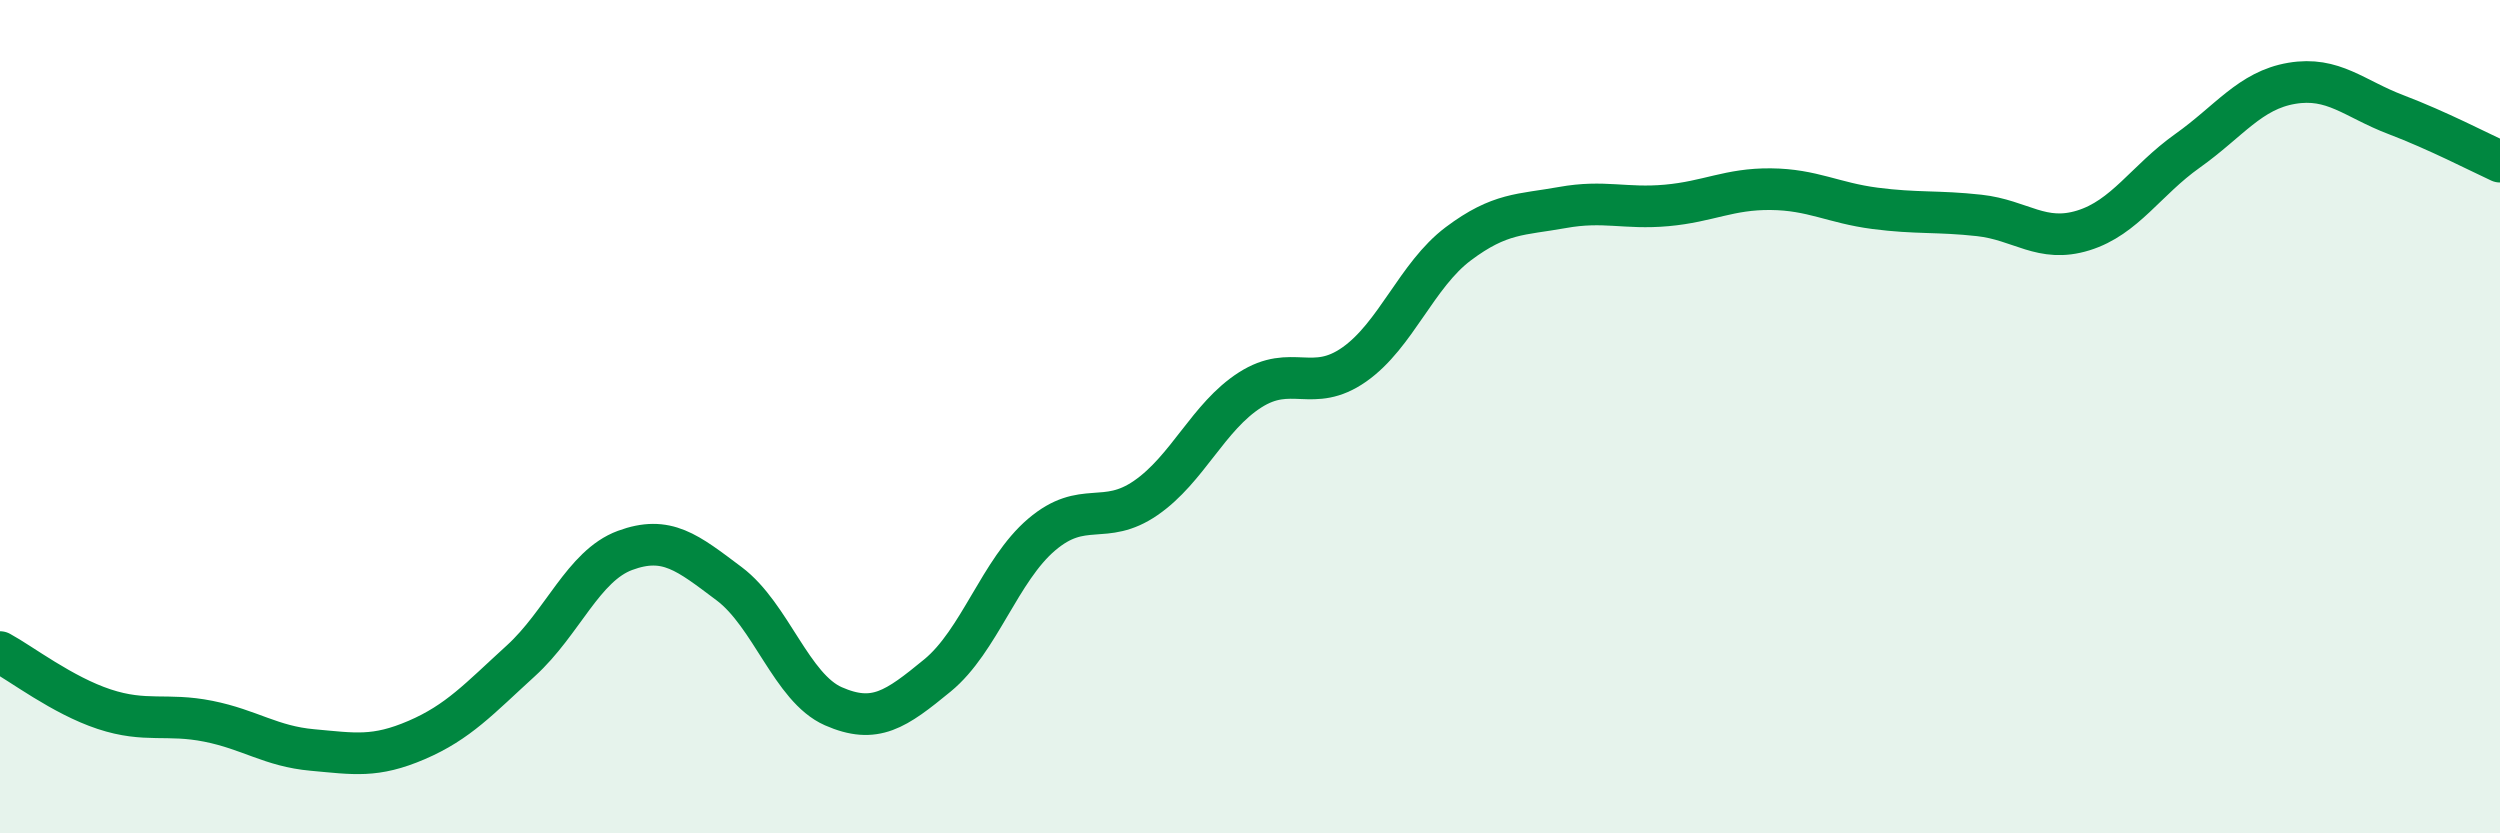
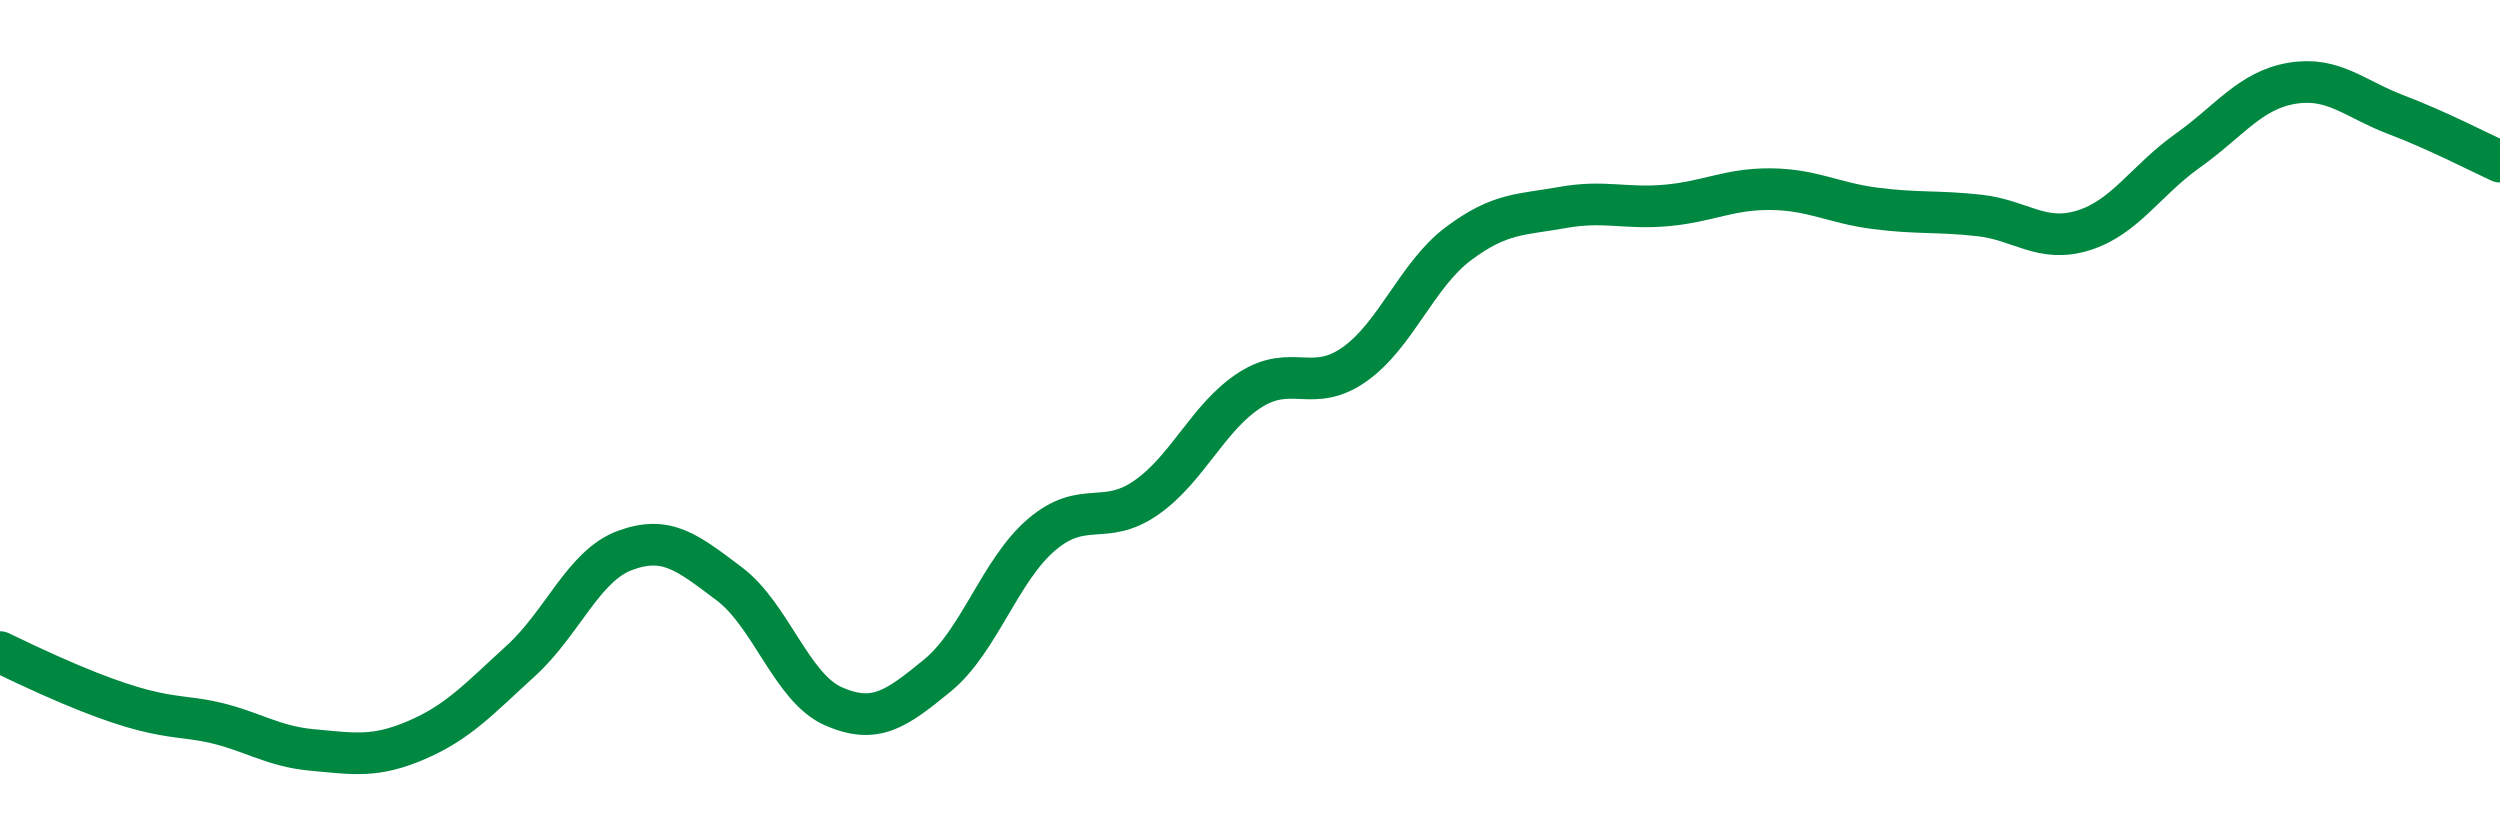
<svg xmlns="http://www.w3.org/2000/svg" width="60" height="20" viewBox="0 0 60 20">
-   <path d="M 0,15.65 C 0.5,15.92 1.5,16.69 2.5,17.02 C 3.5,17.35 4,17.11 5,17.31 C 6,17.51 6.5,17.91 7.5,18 C 8.5,18.09 9,18.19 10,17.76 C 11,17.33 11.5,16.77 12.5,15.86 C 13.5,14.95 14,13.58 15,13.21 C 16,12.84 16.5,13.26 17.5,14.01 C 18.5,14.76 19,16.51 20,16.95 C 21,17.39 21.5,17.03 22.5,16.21 C 23.5,15.39 24,13.68 25,12.83 C 26,11.98 26.5,12.64 27.5,11.95 C 28.5,11.26 29,10 30,9.36 C 31,8.72 31.5,9.45 32.5,8.75 C 33.5,8.05 34,6.6 35,5.85 C 36,5.1 36.5,5.16 37.5,4.98 C 38.5,4.8 39,5.02 40,4.93 C 41,4.84 41.5,4.53 42.5,4.54 C 43.5,4.55 44,4.87 45,5 C 46,5.13 46.5,5.06 47.5,5.17 C 48.5,5.28 49,5.84 50,5.53 C 51,5.22 51.5,4.33 52.5,3.62 C 53.5,2.91 54,2.17 55,2 C 56,1.83 56.5,2.37 57.5,2.75 C 58.5,3.13 59.5,3.65 60,3.88L60 20L0 20Z" fill="#008740" opacity="0.1" stroke-linecap="round" stroke-linejoin="round" />
-   <path d="M 0,15.65 C 0.5,15.92 1.5,16.69 2.5,17.02 C 3.5,17.35 4,17.11 5,17.31 C 6,17.51 6.5,17.91 7.5,18 C 8.5,18.09 9,18.19 10,17.76 C 11,17.33 11.5,16.77 12.5,15.86 C 13.5,14.95 14,13.58 15,13.21 C 16,12.84 16.5,13.26 17.5,14.01 C 18.5,14.76 19,16.51 20,16.95 C 21,17.39 21.5,17.03 22.5,16.21 C 23.5,15.39 24,13.68 25,12.83 C 26,11.98 26.5,12.64 27.5,11.95 C 28.5,11.26 29,10 30,9.36 C 31,8.72 31.5,9.45 32.5,8.75 C 33.5,8.05 34,6.6 35,5.85 C 36,5.1 36.5,5.16 37.5,4.98 C 38.5,4.8 39,5.02 40,4.93 C 41,4.84 41.5,4.53 42.5,4.54 C 43.5,4.55 44,4.87 45,5 C 46,5.13 46.5,5.06 47.5,5.17 C 48.5,5.28 49,5.84 50,5.53 C 51,5.22 51.5,4.33 52.5,3.62 C 53.5,2.91 54,2.17 55,2 C 56,1.83 56.5,2.37 57.5,2.75 C 58.5,3.13 59.5,3.65 60,3.88" stroke="#008740" stroke-width="1" fill="none" stroke-linecap="round" stroke-linejoin="round" />
+   <path d="M 0,15.65 C 3.5,17.35 4,17.11 5,17.31 C 6,17.51 6.5,17.91 7.5,18 C 8.5,18.09 9,18.19 10,17.76 C 11,17.33 11.5,16.77 12.5,15.86 C 13.5,14.95 14,13.58 15,13.21 C 16,12.84 16.5,13.26 17.5,14.01 C 18.5,14.76 19,16.51 20,16.95 C 21,17.39 21.5,17.03 22.5,16.21 C 23.5,15.39 24,13.68 25,12.83 C 26,11.98 26.5,12.64 27.5,11.95 C 28.5,11.26 29,10 30,9.36 C 31,8.72 31.5,9.45 32.5,8.75 C 33.5,8.05 34,6.6 35,5.85 C 36,5.1 36.5,5.16 37.5,4.98 C 38.5,4.8 39,5.02 40,4.93 C 41,4.84 41.5,4.53 42.5,4.54 C 43.5,4.55 44,4.87 45,5 C 46,5.13 46.5,5.06 47.5,5.17 C 48.5,5.28 49,5.84 50,5.53 C 51,5.22 51.5,4.33 52.5,3.62 C 53.5,2.91 54,2.17 55,2 C 56,1.83 56.5,2.37 57.5,2.75 C 58.5,3.13 59.5,3.65 60,3.88" stroke="#008740" stroke-width="1" fill="none" stroke-linecap="round" stroke-linejoin="round" />
</svg>